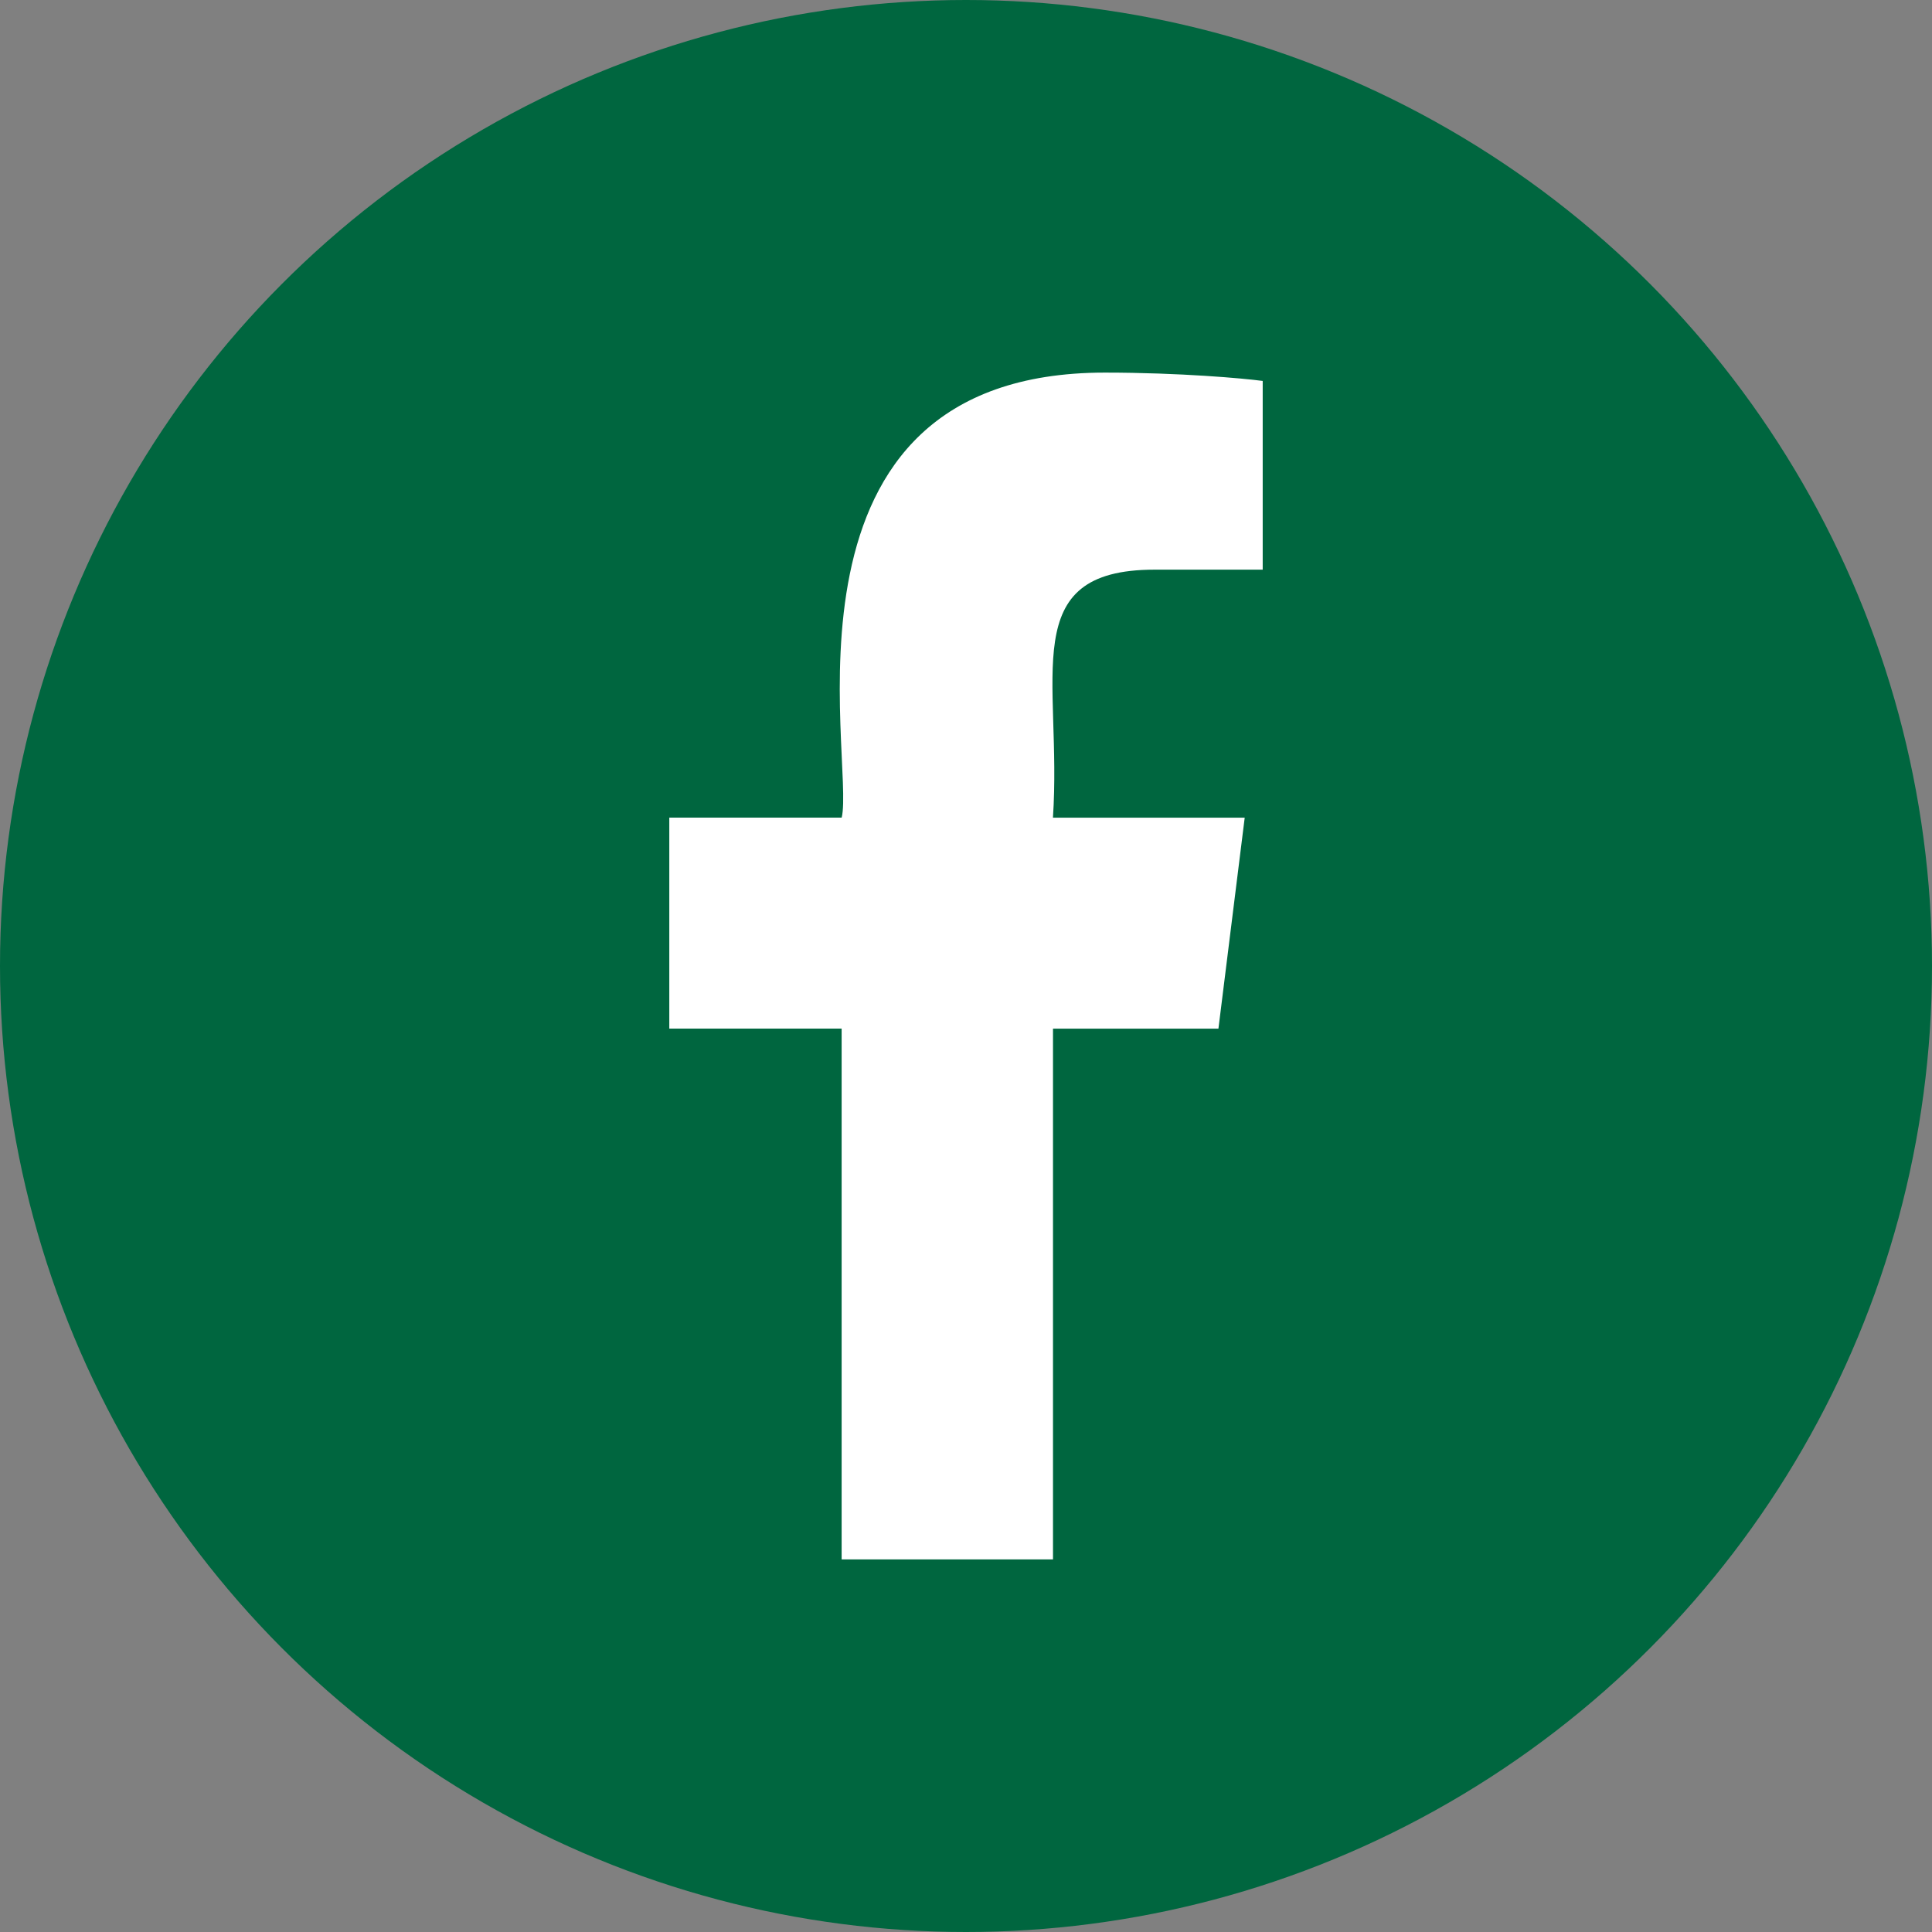
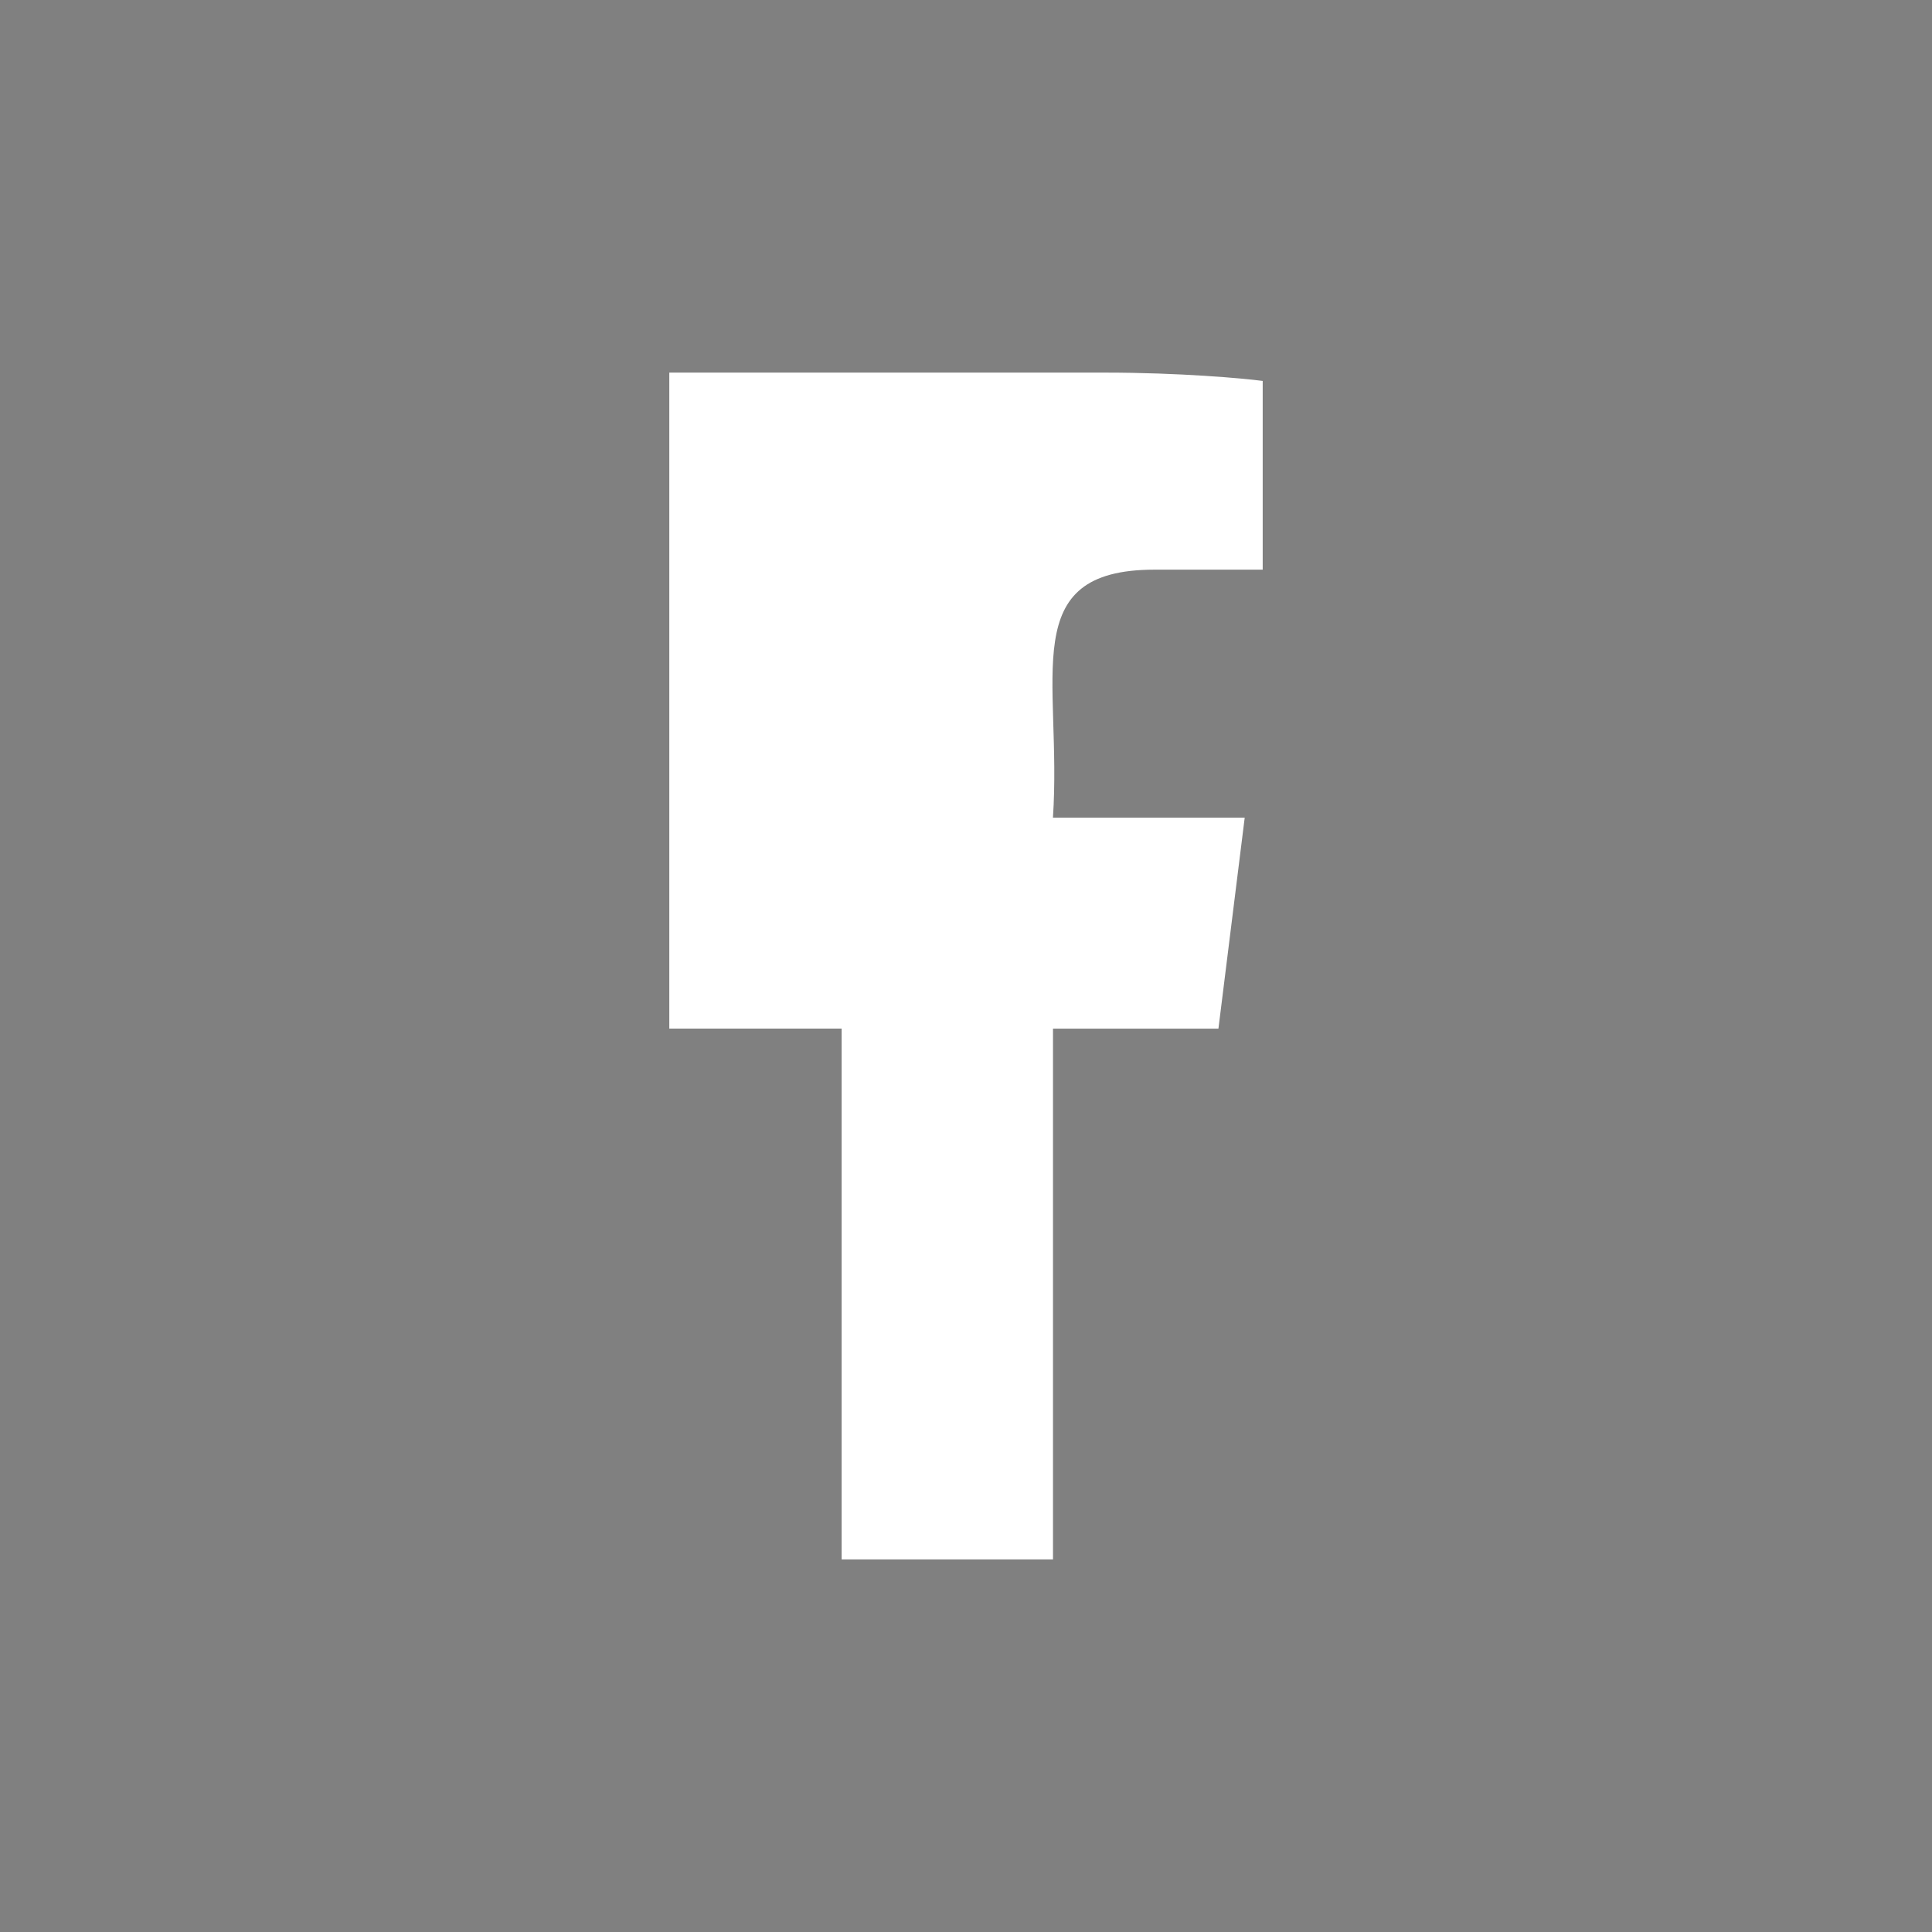
<svg xmlns="http://www.w3.org/2000/svg" width="35" height="35" viewBox="0 0 35 35" fill="none">
  <rect x="0" y="0" width="35" height="35" fill="#808080" stroke="none" />
-   <circle cx="17.5" cy="17.5" r="17.5" fill="#00663F" />
-   <path d="M20.913 10.32H22.875V6.901C22.537 6.855 21.372 6.75 20.016 6.75C13.806 6.75 15.496 13.782 15.248 14.812H12.125V18.634H15.247V28.25H19.076V18.635H22.073L22.549 14.813H19.075C19.244 12.284 18.394 10.32 20.913 10.32Z" fill="white" />
+   <path d="M20.913 10.32H22.875V6.901C22.537 6.855 21.372 6.75 20.016 6.75H12.125V18.634H15.247V28.25H19.076V18.635H22.073L22.549 14.813H19.075C19.244 12.284 18.394 10.32 20.913 10.32Z" fill="white" />
</svg>